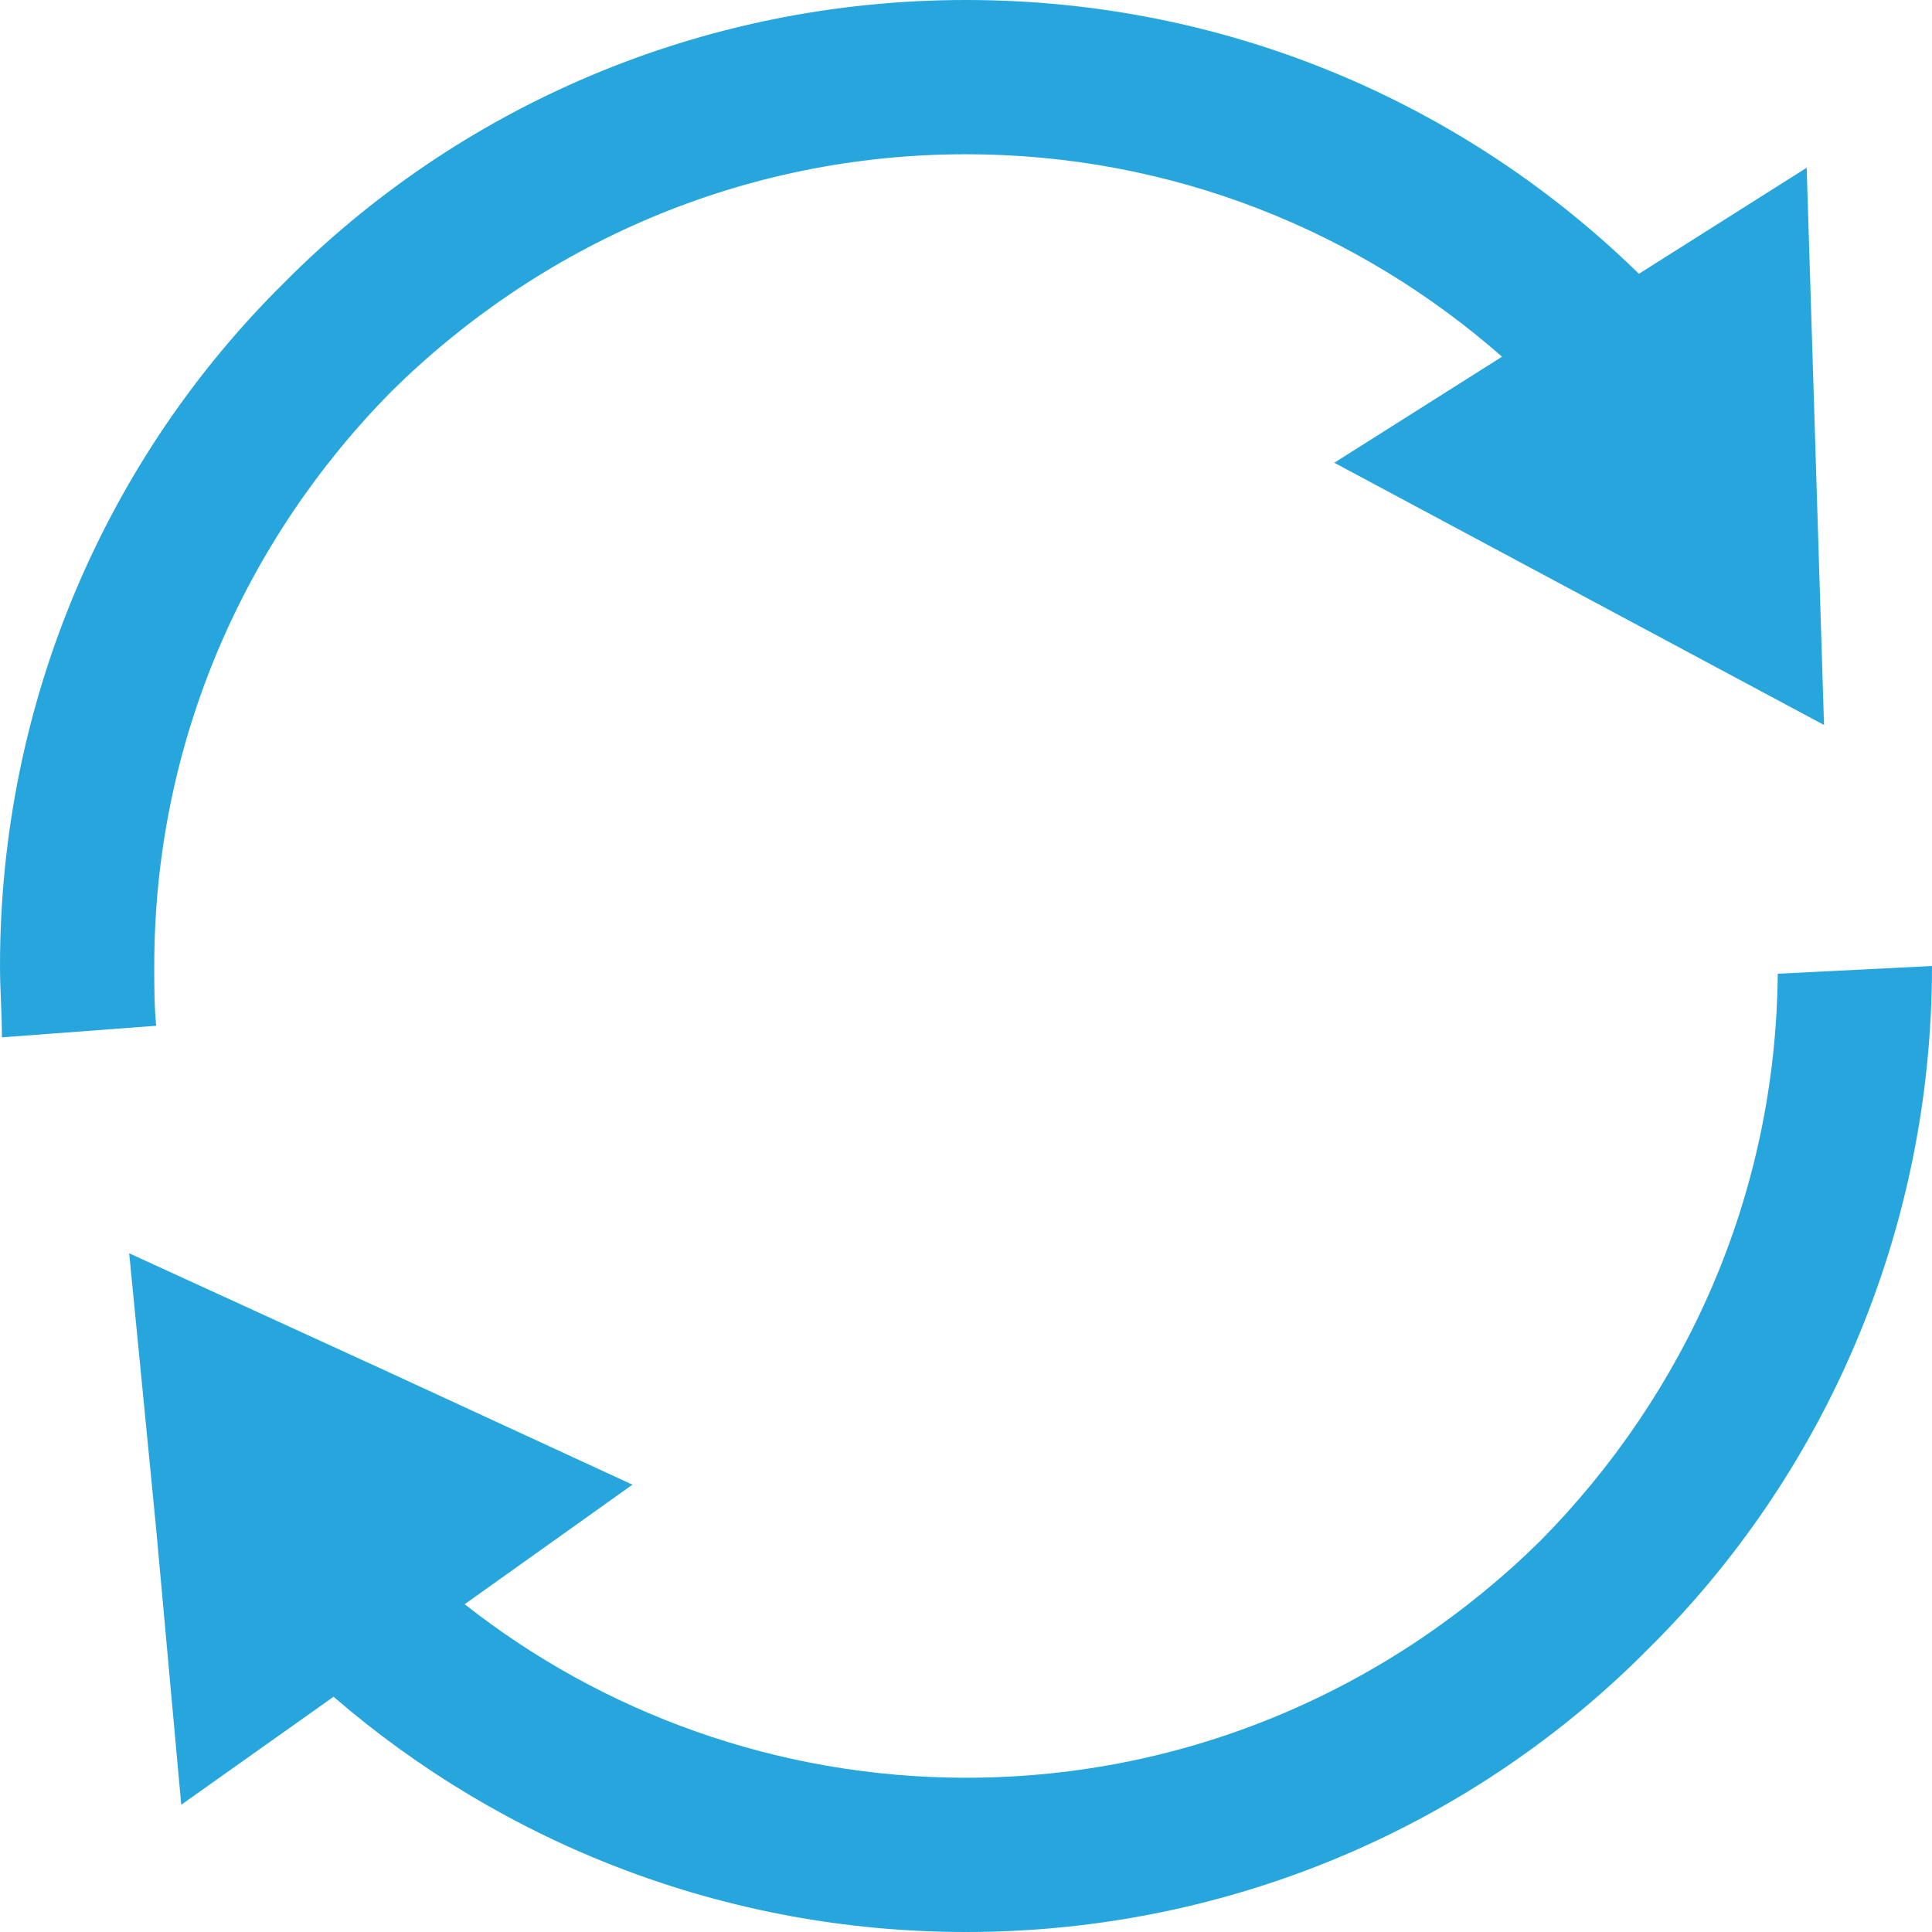
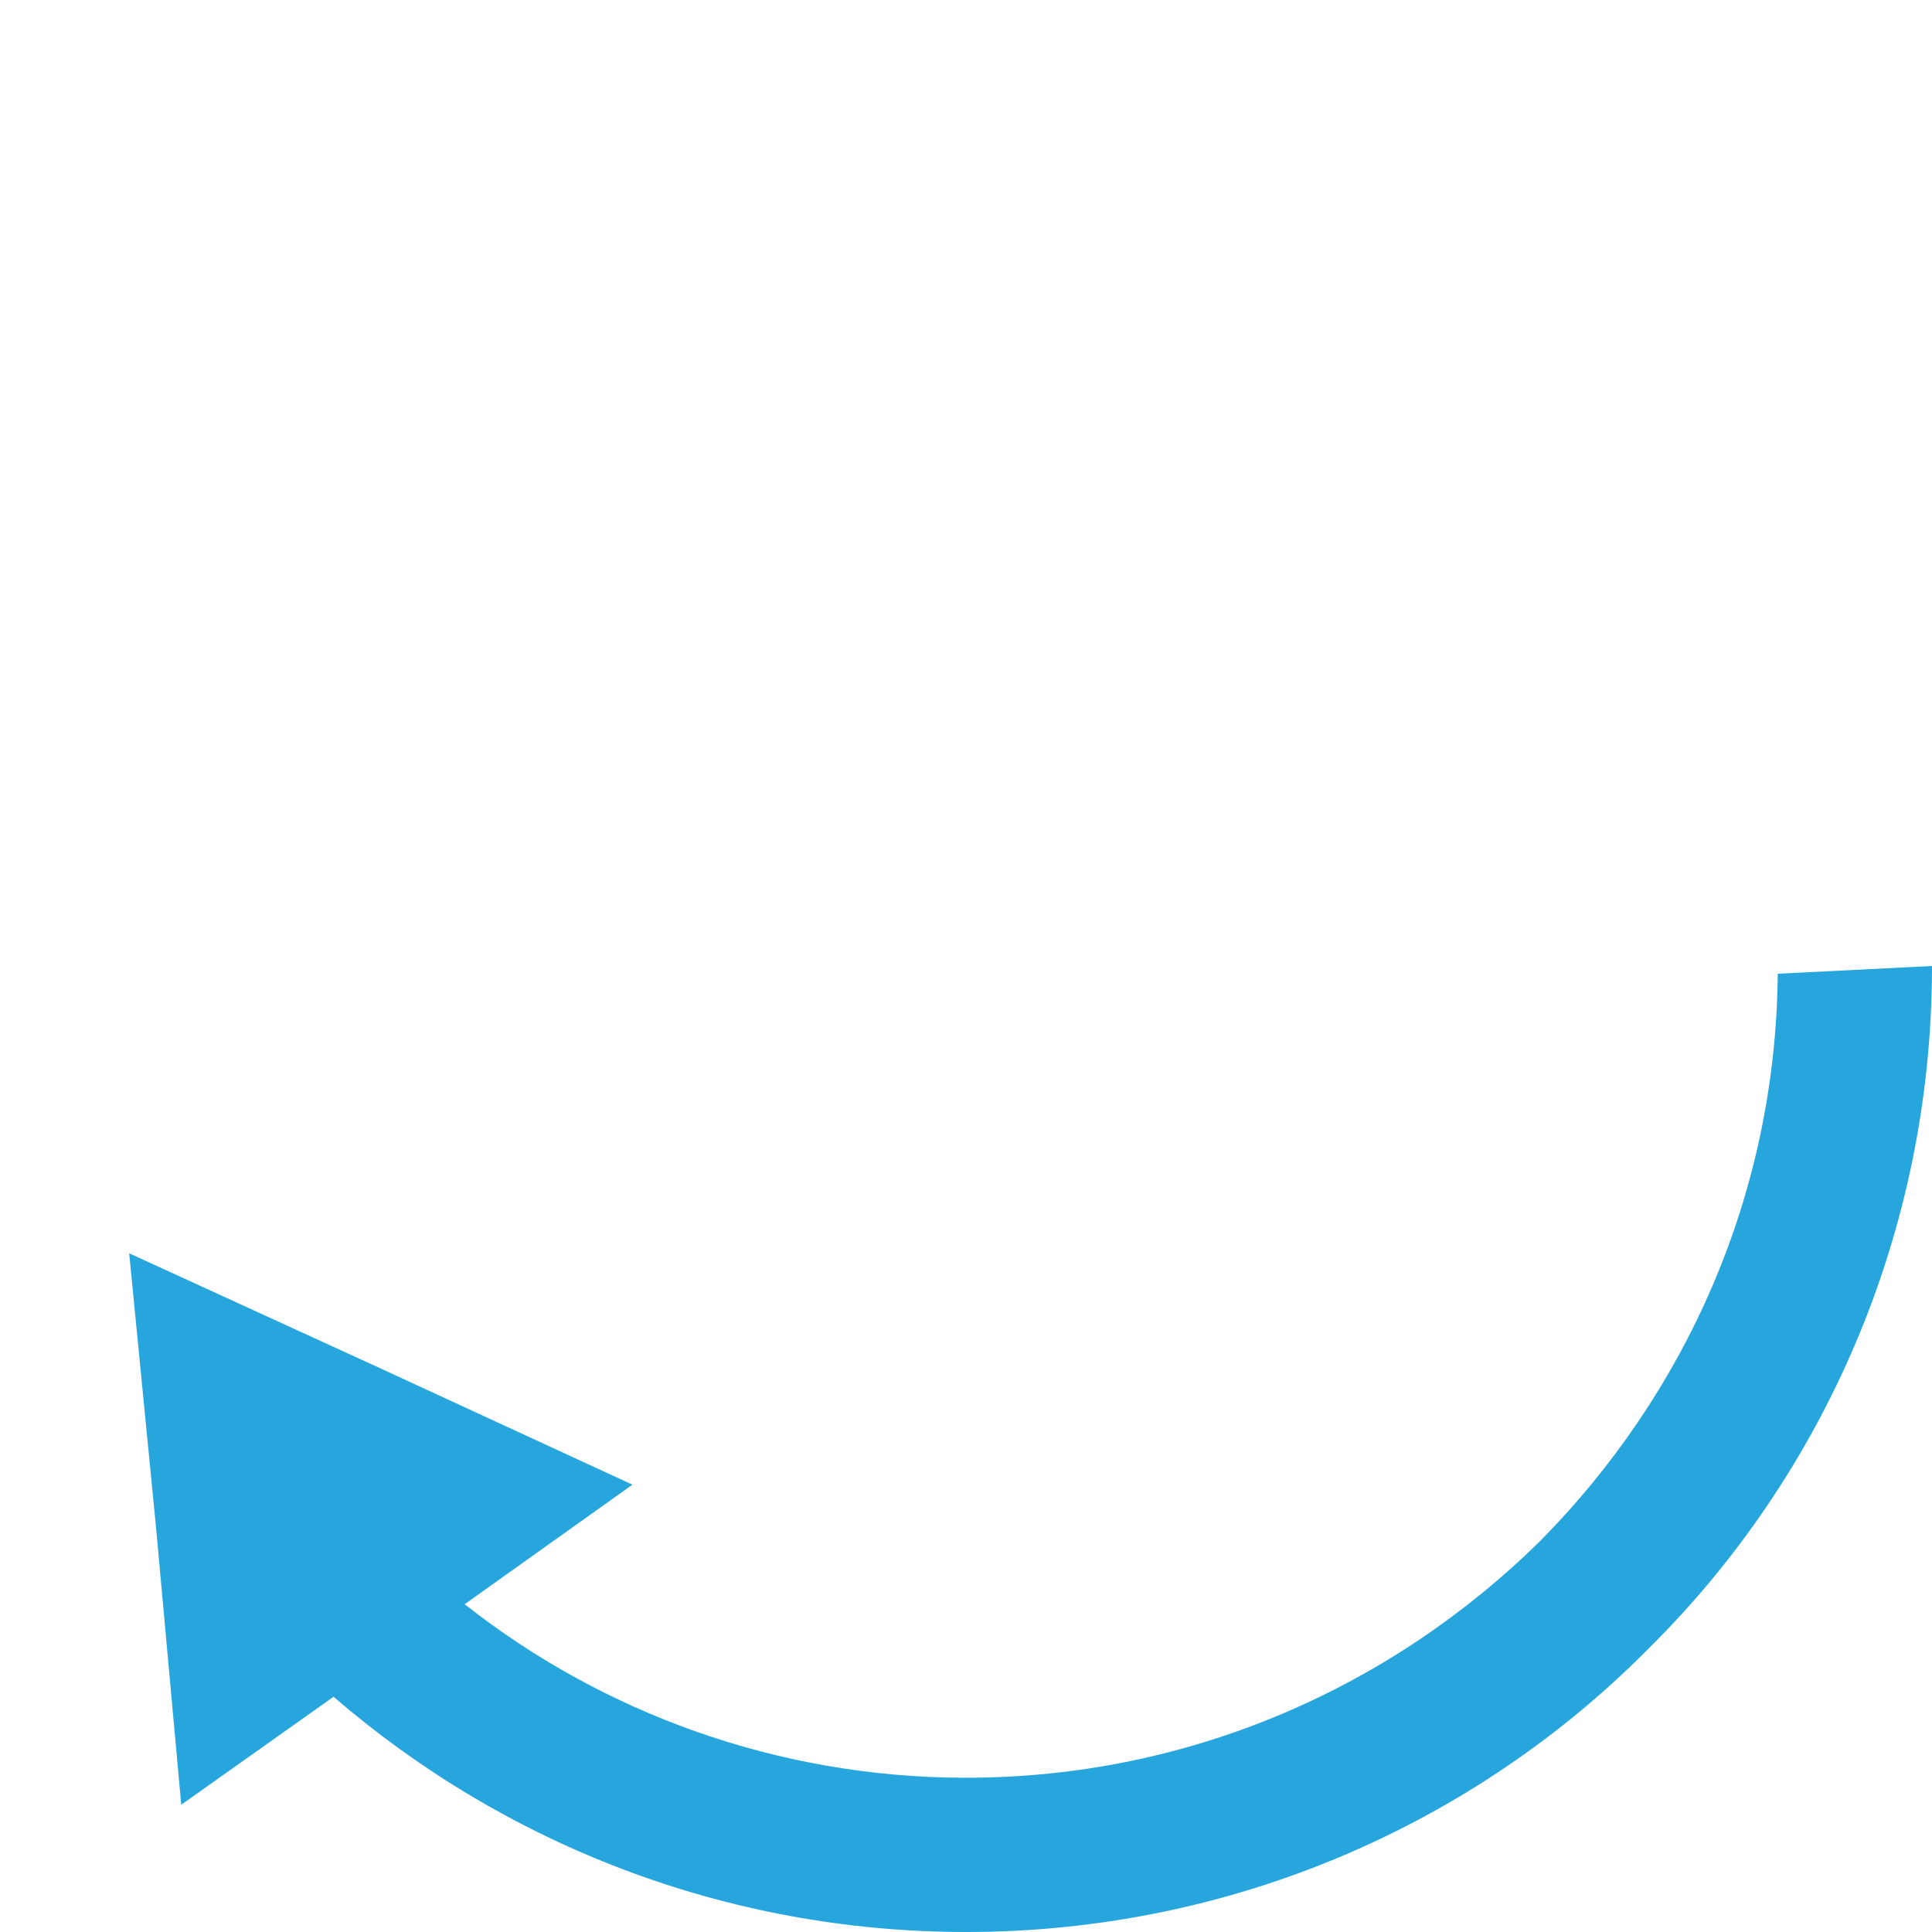
<svg xmlns="http://www.w3.org/2000/svg" version="1.1" id="Layer_1" x="0px" y="0px" viewBox="0 0 1002 1002" style="enable-background:new 0 0 1002 1002;" xml:space="preserve">
  <style type="text/css">
	.st0{fill:#27A6DE;}
</style>
  <g>
    <path class="st0" d="M241,832c71,56,162,90,260,90c116,0,221-47,298-123c75-76,122-179,123-294l80-4l0,0c0,138-56,264-147,354   c-90,91-216,147-354,147c-125,0-240-46-328-122l-79,56L81,793L67,650l131,60l130,60L241,832z" />
-     <path class="st0" d="M501,0c136,0,259,54,349,142l87-55l9,289L692,240l87-55C705,120,608,80,501,80c-116,0-221,47-298,123   C127,280,80,385,80,501c0,10,0,21,1,31l-80,6c0-12-1-25-1-37c0-138,56-264,147-354C237,56,363,0,501,0z" />
  </g>
</svg>